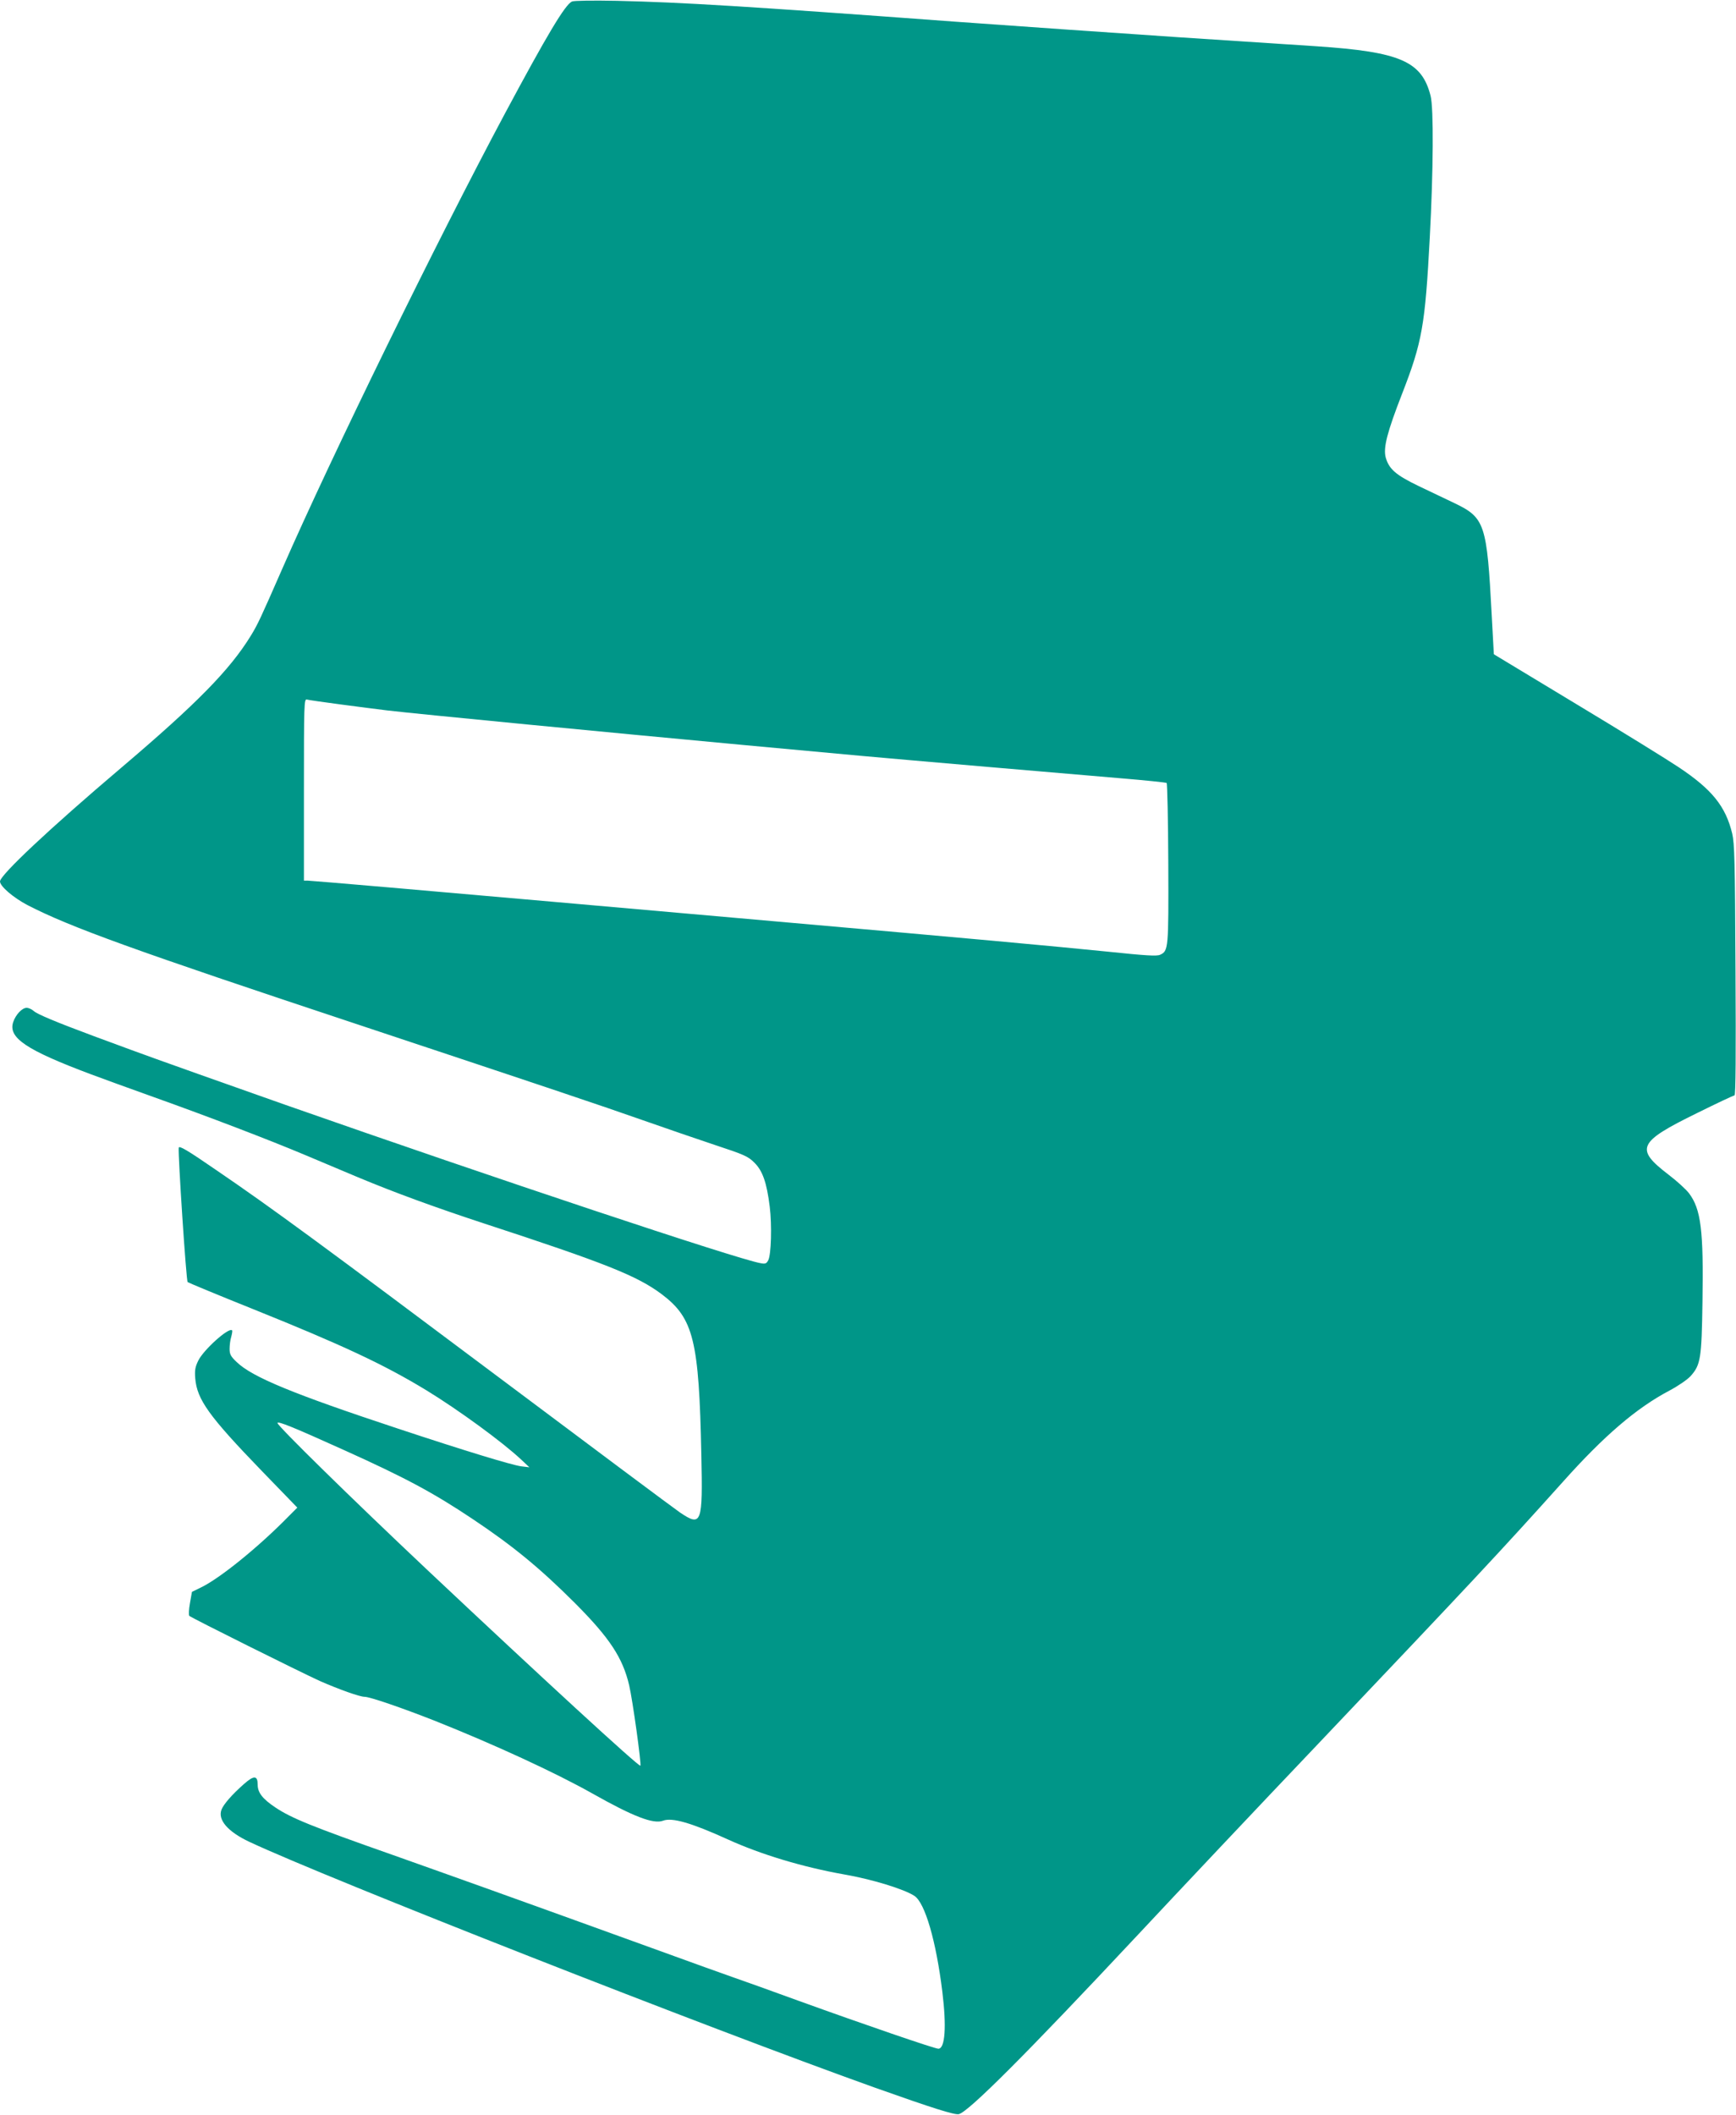
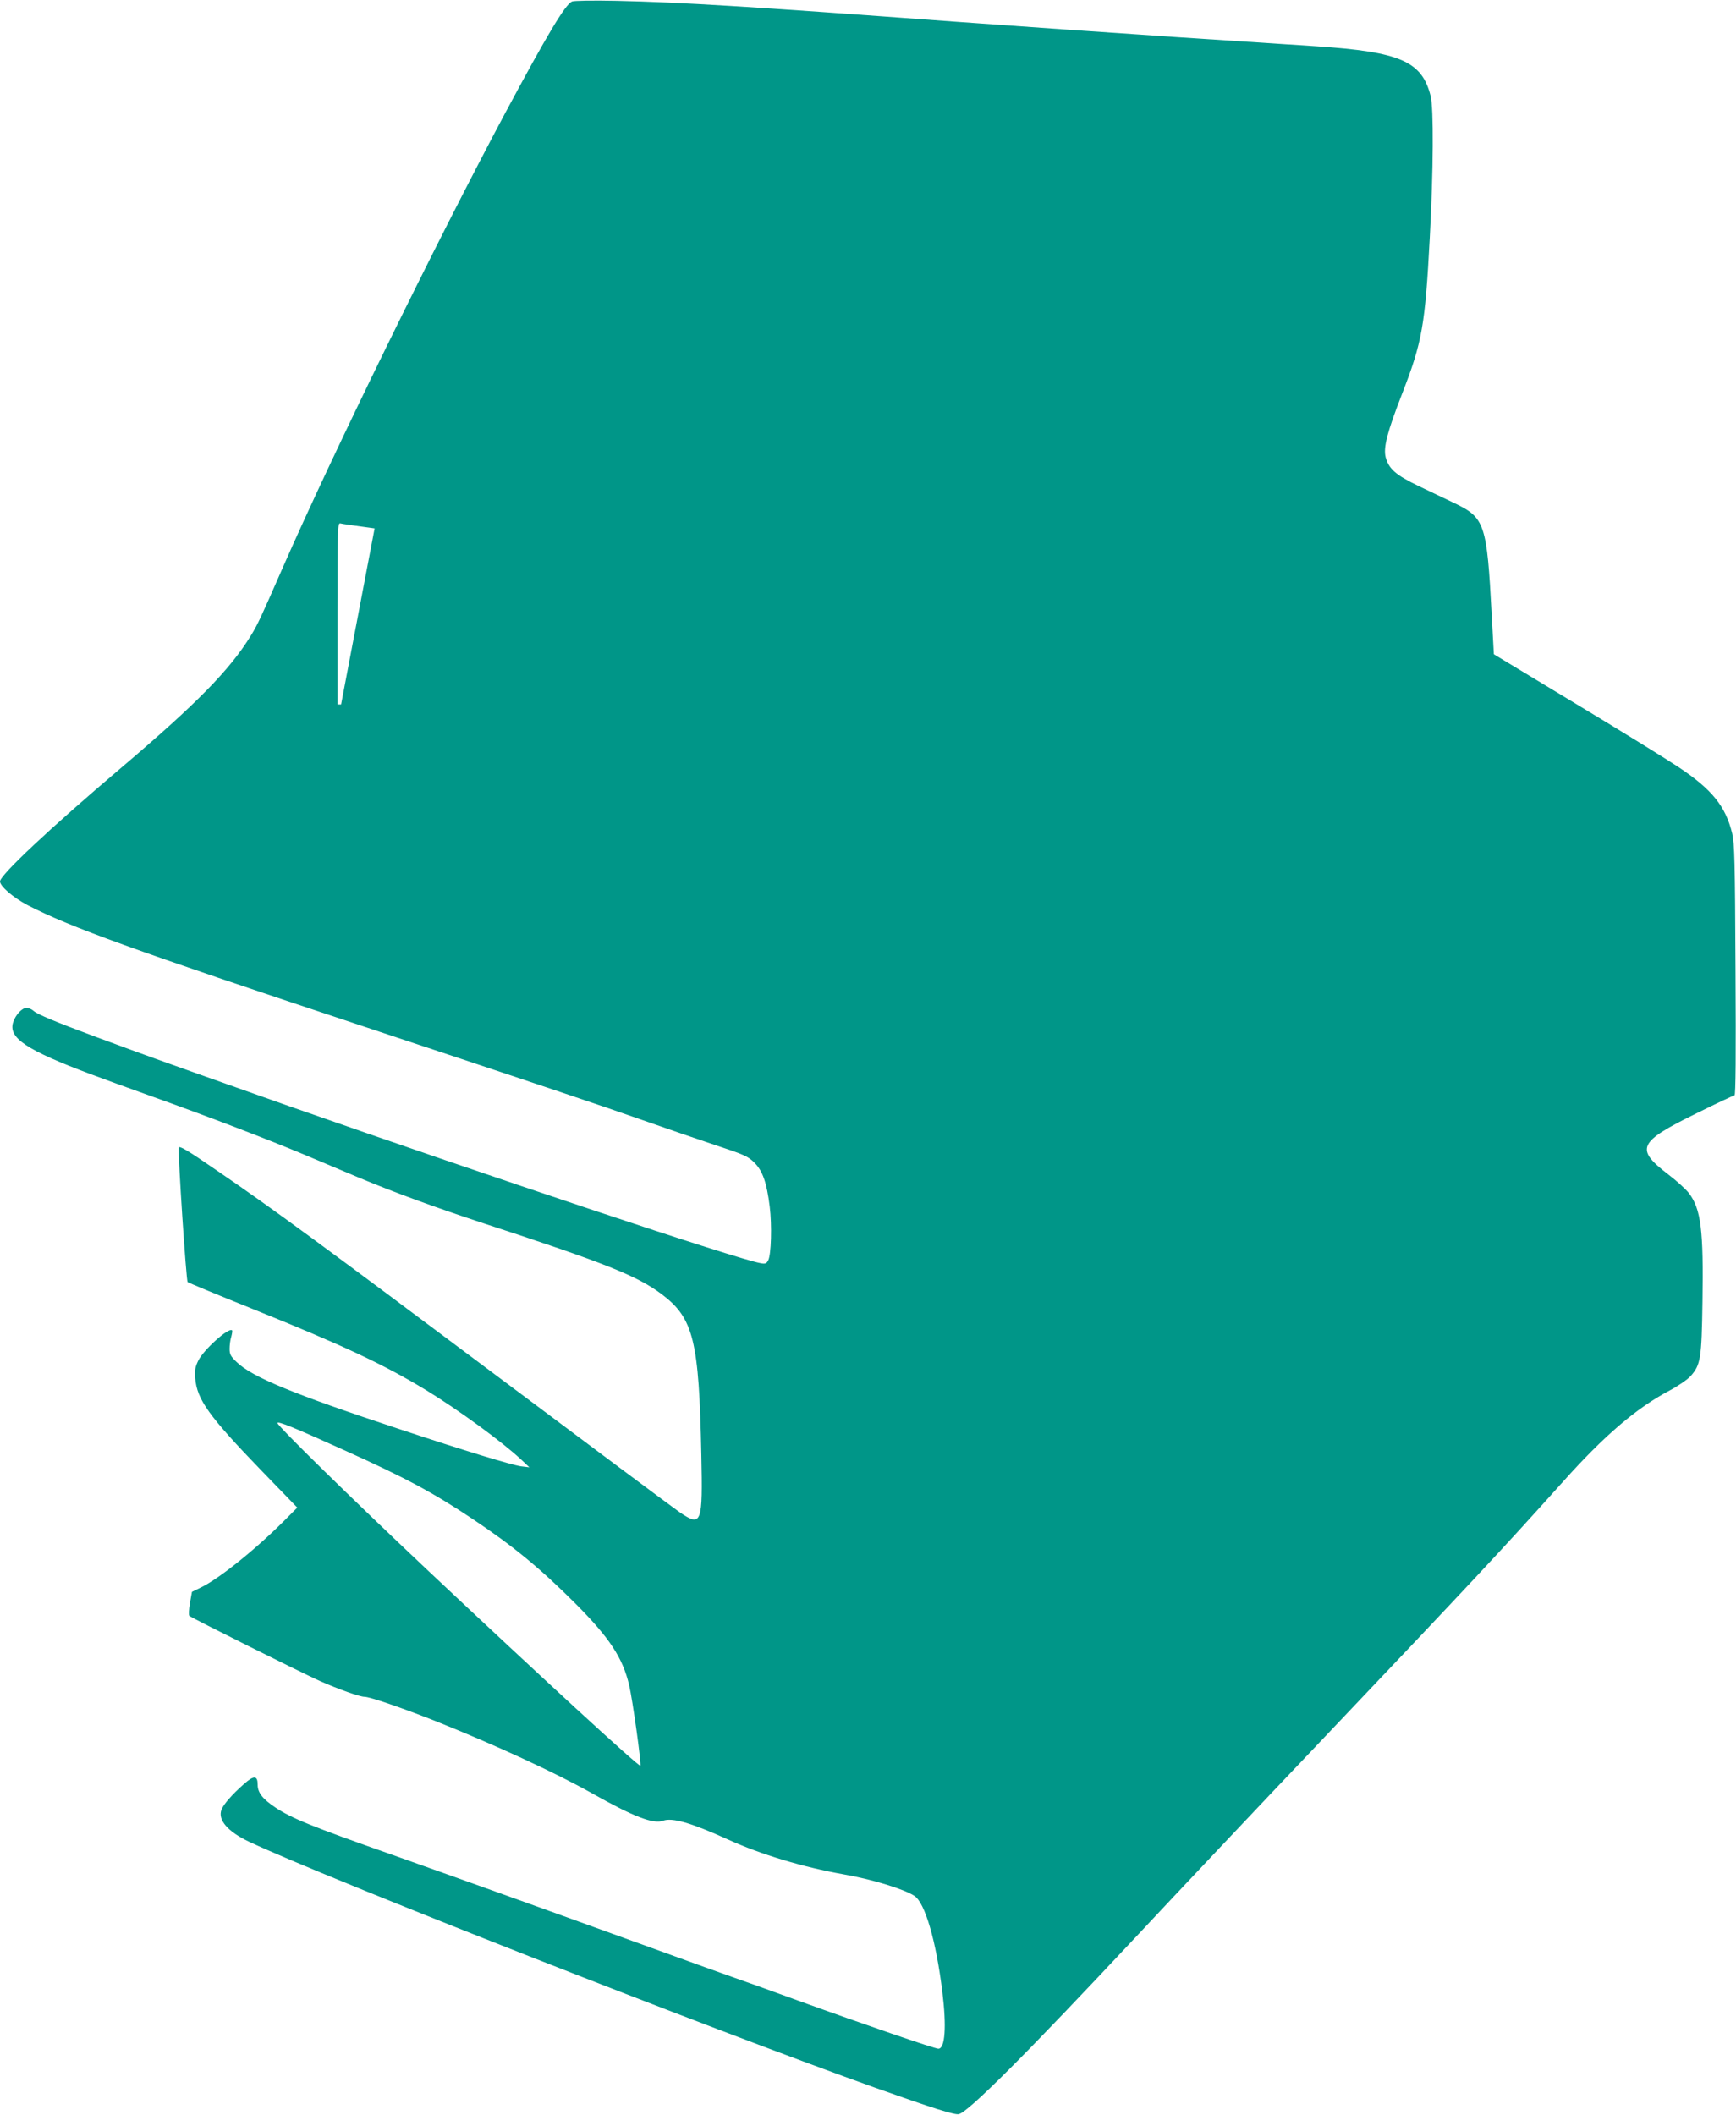
<svg xmlns="http://www.w3.org/2000/svg" version="1.0" width="1051pt" height="1280pt" viewBox="0 0 1051 1280" preserveAspectRatio="xMidYMid meet">
  <g transform="translate(0,1280) scale(0.1,-0.1)" fill="#009688" stroke="none">
-     <path d="M3463 12791 c-42 -19 -151 -202 -406 -678 -411 -769 -1048 -2070 -1347 -2753 -134 -306 -149 -338 -191 -407 -127 -207 -327 -411 -784 -799 -434 -368 -735 -651 -735 -689 0 -29 79 -97 166 -143 258 -133 638 -271 2019 -729 1098 -365 1437 -478 1735 -583 113 -40 295 -102 405 -139 182 -60 204 -70 242 -108 50 -49 75 -121 93 -266 14 -113 9 -291 -9 -325 -11 -21 -18 -23 -49 -17 -150 28 -1597 510 -2872 957 -234 82 -848 300 -935 333 -49 18 -151 56 -225 83 -231 86 -344 133 -366 153 -11 10 -30 19 -43 19 -27 0 -66 -41 -81 -86 -32 -95 78 -169 470 -316 58 -22 229 -84 380 -138 333 -119 697 -258 920 -352 91 -38 233 -98 316 -133 220 -92 463 -181 764 -280 734 -240 928 -317 1077 -429 192 -145 225 -279 239 -971 9 -418 2 -438 -130 -349 -39 27 -519 385 -1066 795 -1107 829 -1398 1043 -1735 1273 -183 126 -231 154 -233 139 -5 -38 45 -804 54 -813 5 -4 183 -78 395 -163 542 -218 792 -335 1049 -491 195 -119 462 -314 575 -420 l50 -47 -50 6 c-58 8 -344 95 -745 228 -635 210 -883 312 -977 403 -36 34 -43 47 -43 80 0 21 4 55 10 73 5 19 8 37 5 39 -20 20 -174 -119 -205 -184 -18 -37 -22 -57 -18 -107 11 -128 82 -228 403 -560 l215 -222 -53 -53 c-179 -183 -413 -373 -528 -429 l-57 -28 -12 -68 c-7 -38 -8 -72 -4 -77 14 -13 677 -343 792 -395 114 -50 240 -95 269 -95 32 0 224 -66 425 -145 364 -145 730 -314 954 -440 248 -140 370 -187 428 -165 55 21 172 -13 392 -113 202 -92 456 -168 704 -212 168 -29 364 -89 426 -130 64 -42 131 -271 169 -580 26 -210 17 -345 -24 -345 -22 0 -445 145 -846 290 -170 62 -346 125 -390 140 -44 15 -269 96 -500 180 -859 311 -1151 415 -1565 562 -495 174 -617 224 -714 289 -76 51 -106 89 -106 137 0 56 -22 58 -82 5 -73 -64 -125 -124 -137 -156 -24 -62 39 -134 169 -195 478 -224 2780 -1128 3785 -1487 352 -125 485 -167 510 -161 60 15 414 370 1075 1076 244 261 739 786 1100 1165 941 991 1104 1165 1481 1585 250 280 446 448 647 554 51 27 108 66 127 87 61 68 67 107 72 449 7 433 -9 561 -81 657 -17 23 -73 74 -124 113 -205 157 -187 197 172 373 119 59 221 107 227 107 7 0 9 248 6 758 -3 664 -6 766 -20 827 -40 165 -122 267 -325 402 -64 43 -342 215 -618 381 l-500 302 -13 238 c-29 550 -41 588 -224 676 -51 24 -149 71 -218 104 -139 67 -180 103 -200 174 -15 59 9 152 100 386 121 311 139 413 167 942 22 411 24 786 5 860 -53 209 -183 266 -691 300 -91 6 -469 31 -840 55 -371 25 -979 67 -1350 94 -1271 94 -1654 117 -2045 126 -150 3 -259 1 -272 -4z m-1398 -4255 c105 -14 231 -30 280 -36 196 -23 1357 -135 2165 -210 300 -28 617 -57 705 -65 230 -21 1263 -110 1575 -136 146 -12 269 -25 273 -28 4 -4 9 -223 10 -487 2 -517 1 -530 -50 -553 -20 -9 -86 -5 -316 19 -359 36 -782 75 -2032 185 -533 47 -1121 99 -1305 115 -688 61 -1487 130 -1508 130 l-22 0 0 551 c0 519 1 550 18 545 9 -3 103 -16 207 -30z m14 -4511 c373 -168 543 -259 781 -418 246 -164 411 -300 623 -512 208 -209 287 -329 326 -495 21 -89 75 -479 68 -487 -9 -8 -606 541 -1287 1182 -470 443 -910 875 -910 892 0 14 98 -26 399 -162z" />
+     <path d="M3463 12791 c-42 -19 -151 -202 -406 -678 -411 -769 -1048 -2070 -1347 -2753 -134 -306 -149 -338 -191 -407 -127 -207 -327 -411 -784 -799 -434 -368 -735 -651 -735 -689 0 -29 79 -97 166 -143 258 -133 638 -271 2019 -729 1098 -365 1437 -478 1735 -583 113 -40 295 -102 405 -139 182 -60 204 -70 242 -108 50 -49 75 -121 93 -266 14 -113 9 -291 -9 -325 -11 -21 -18 -23 -49 -17 -150 28 -1597 510 -2872 957 -234 82 -848 300 -935 333 -49 18 -151 56 -225 83 -231 86 -344 133 -366 153 -11 10 -30 19 -43 19 -27 0 -66 -41 -81 -86 -32 -95 78 -169 470 -316 58 -22 229 -84 380 -138 333 -119 697 -258 920 -352 91 -38 233 -98 316 -133 220 -92 463 -181 764 -280 734 -240 928 -317 1077 -429 192 -145 225 -279 239 -971 9 -418 2 -438 -130 -349 -39 27 -519 385 -1066 795 -1107 829 -1398 1043 -1735 1273 -183 126 -231 154 -233 139 -5 -38 45 -804 54 -813 5 -4 183 -78 395 -163 542 -218 792 -335 1049 -491 195 -119 462 -314 575 -420 l50 -47 -50 6 c-58 8 -344 95 -745 228 -635 210 -883 312 -977 403 -36 34 -43 47 -43 80 0 21 4 55 10 73 5 19 8 37 5 39 -20 20 -174 -119 -205 -184 -18 -37 -22 -57 -18 -107 11 -128 82 -228 403 -560 l215 -222 -53 -53 c-179 -183 -413 -373 -528 -429 l-57 -28 -12 -68 c-7 -38 -8 -72 -4 -77 14 -13 677 -343 792 -395 114 -50 240 -95 269 -95 32 0 224 -66 425 -145 364 -145 730 -314 954 -440 248 -140 370 -187 428 -165 55 21 172 -13 392 -113 202 -92 456 -168 704 -212 168 -29 364 -89 426 -130 64 -42 131 -271 169 -580 26 -210 17 -345 -24 -345 -22 0 -445 145 -846 290 -170 62 -346 125 -390 140 -44 15 -269 96 -500 180 -859 311 -1151 415 -1565 562 -495 174 -617 224 -714 289 -76 51 -106 89 -106 137 0 56 -22 58 -82 5 -73 -64 -125 -124 -137 -156 -24 -62 39 -134 169 -195 478 -224 2780 -1128 3785 -1487 352 -125 485 -167 510 -161 60 15 414 370 1075 1076 244 261 739 786 1100 1165 941 991 1104 1165 1481 1585 250 280 446 448 647 554 51 27 108 66 127 87 61 68 67 107 72 449 7 433 -9 561 -81 657 -17 23 -73 74 -124 113 -205 157 -187 197 172 373 119 59 221 107 227 107 7 0 9 248 6 758 -3 664 -6 766 -20 827 -40 165 -122 267 -325 402 -64 43 -342 215 -618 381 l-500 302 -13 238 c-29 550 -41 588 -224 676 -51 24 -149 71 -218 104 -139 67 -180 103 -200 174 -15 59 9 152 100 386 121 311 139 413 167 942 22 411 24 786 5 860 -53 209 -183 266 -691 300 -91 6 -469 31 -840 55 -371 25 -979 67 -1350 94 -1271 94 -1654 117 -2045 126 -150 3 -259 1 -272 -4z m-1398 -4255 l-22 0 0 551 c0 519 1 550 18 545 9 -3 103 -16 207 -30z m14 -4511 c373 -168 543 -259 781 -418 246 -164 411 -300 623 -512 208 -209 287 -329 326 -495 21 -89 75 -479 68 -487 -9 -8 -606 541 -1287 1182 -470 443 -910 875 -910 892 0 14 98 -26 399 -162z" />
  </g>
</svg>